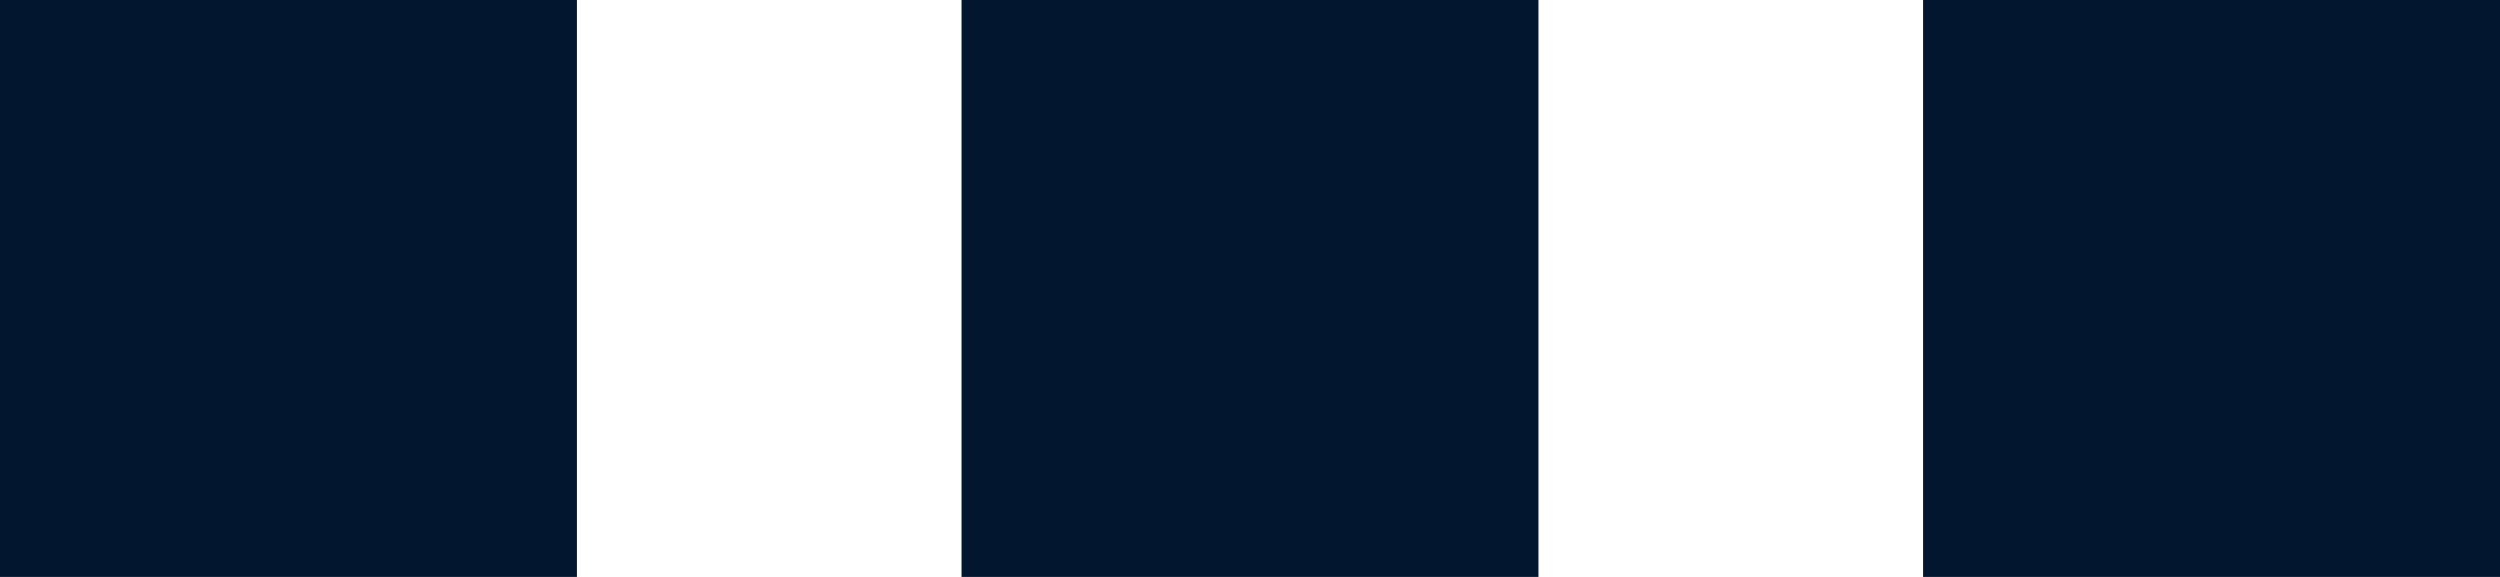
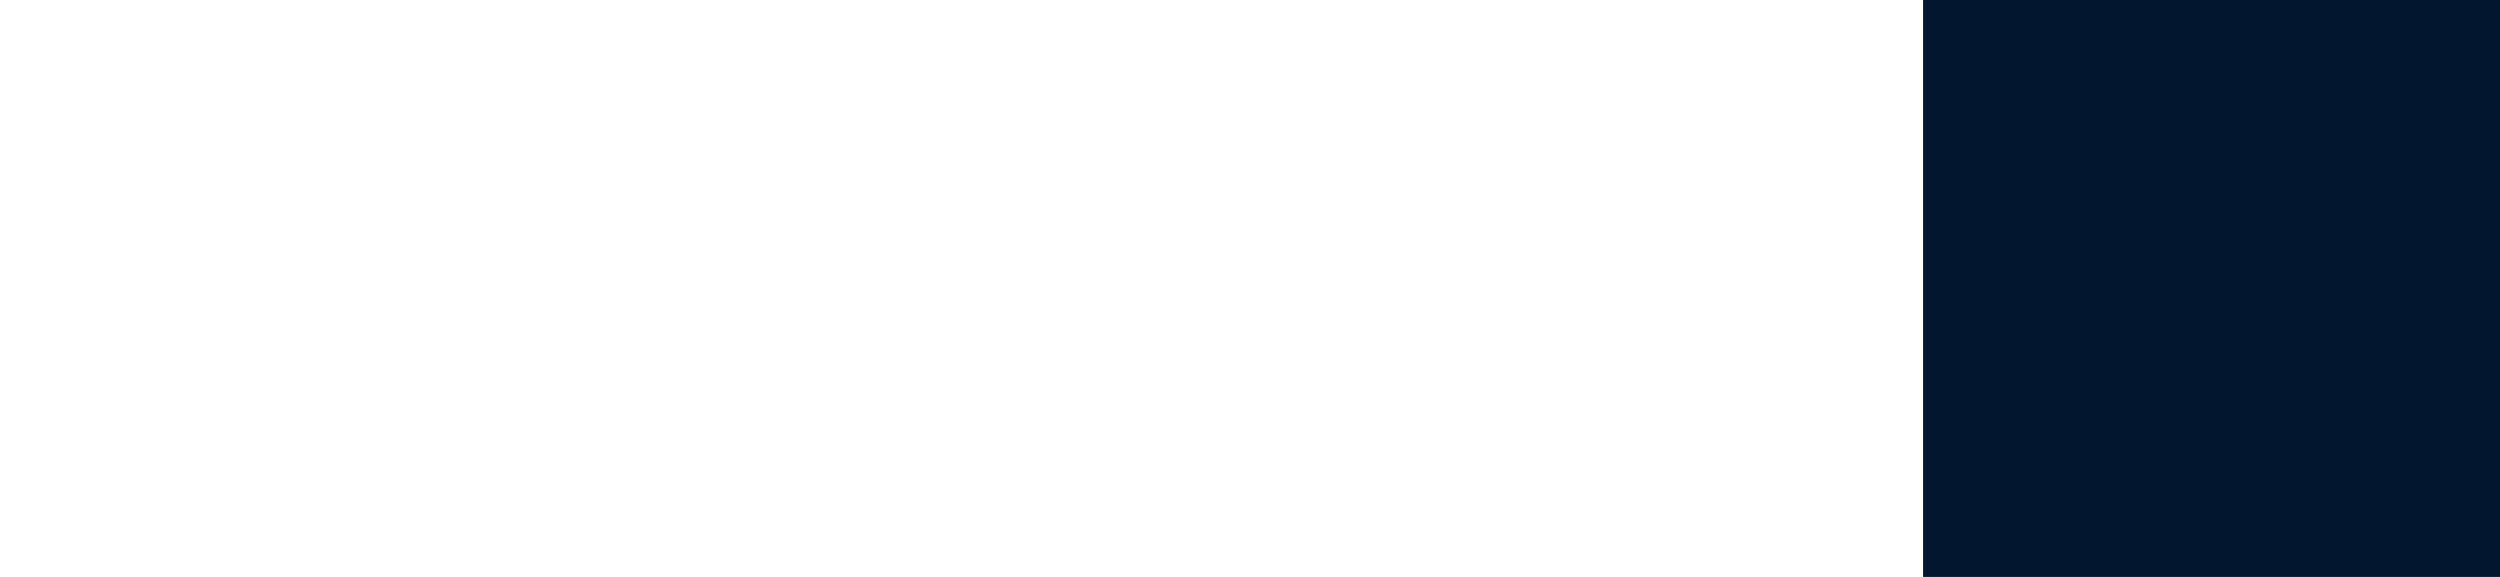
<svg xmlns="http://www.w3.org/2000/svg" width="26" height="6" viewBox="0 0 26 6">
  <g id="グループ_42682" data-name="グループ 42682" transform="translate(-1397 -7598)">
-     <rect id="長方形_26097" data-name="長方形 26097" width="6" height="6" transform="translate(1397 7598)" fill="#02162f" />
-     <rect id="長方形_26098" data-name="長方形 26098" width="6" height="6" transform="translate(1407 7598)" fill="#02162f" />
    <rect id="長方形_26099" data-name="長方形 26099" width="6" height="6" transform="translate(1417 7598)" fill="#02162f" />
  </g>
</svg>